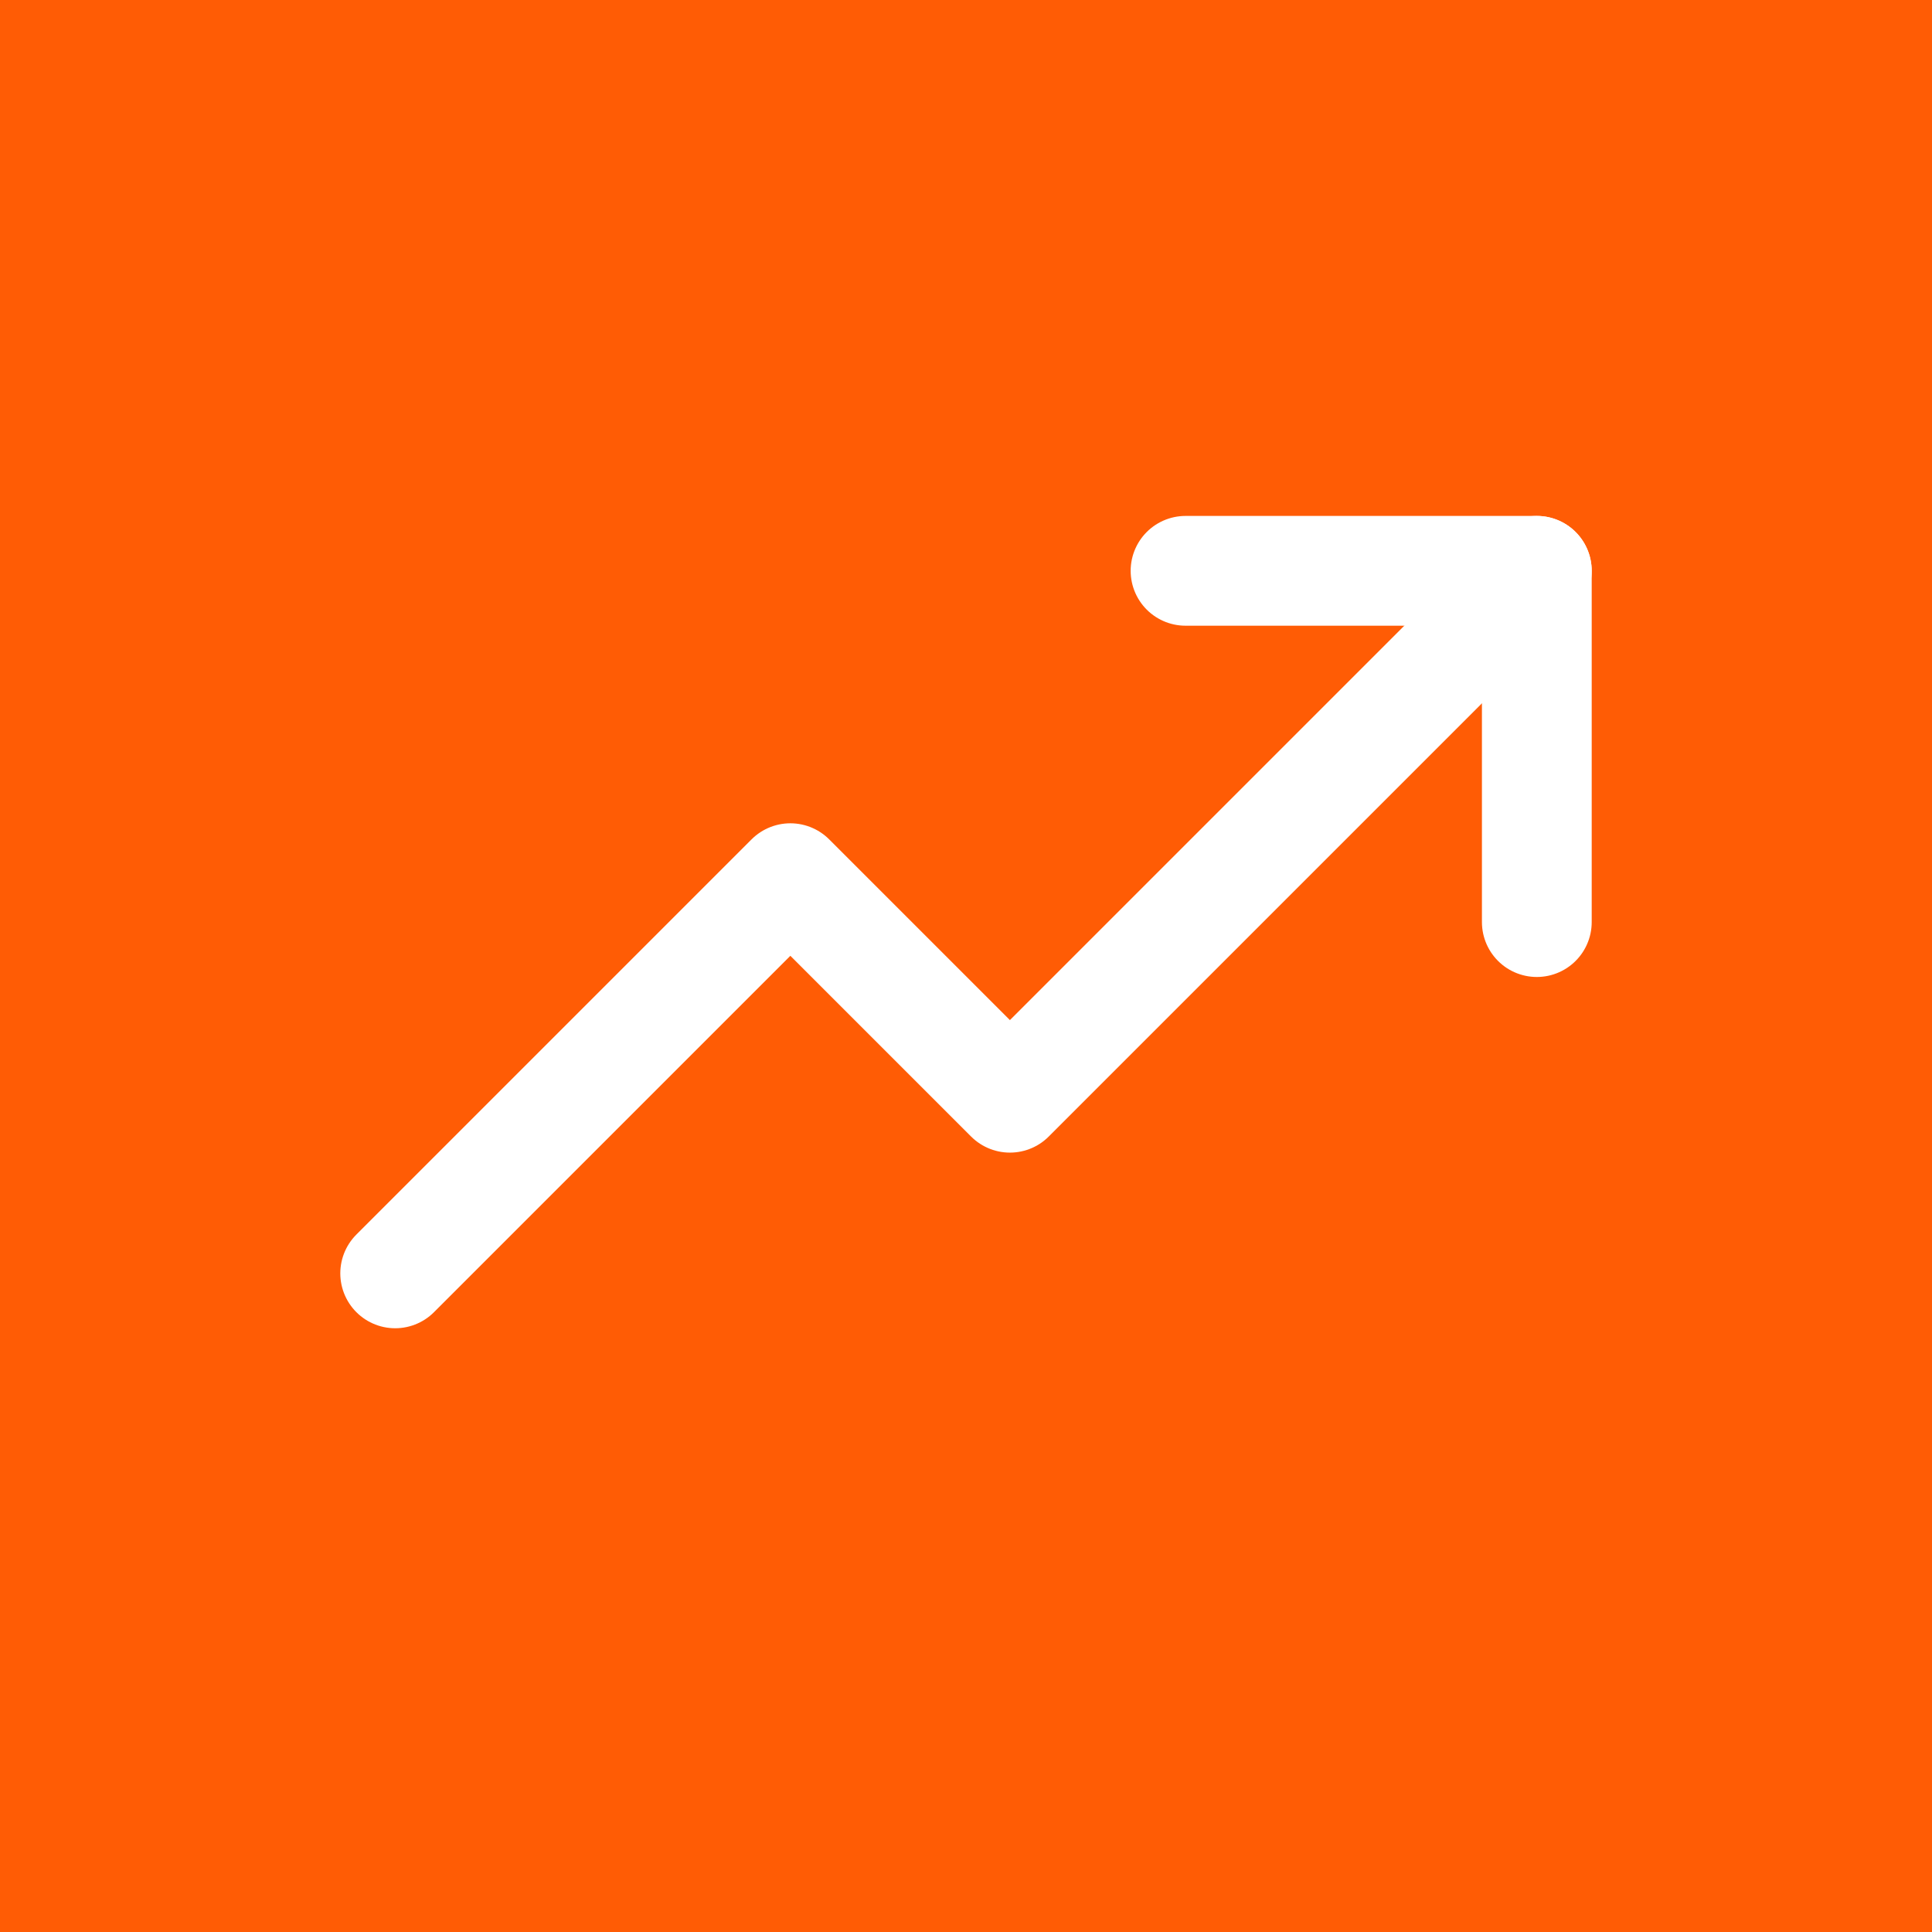
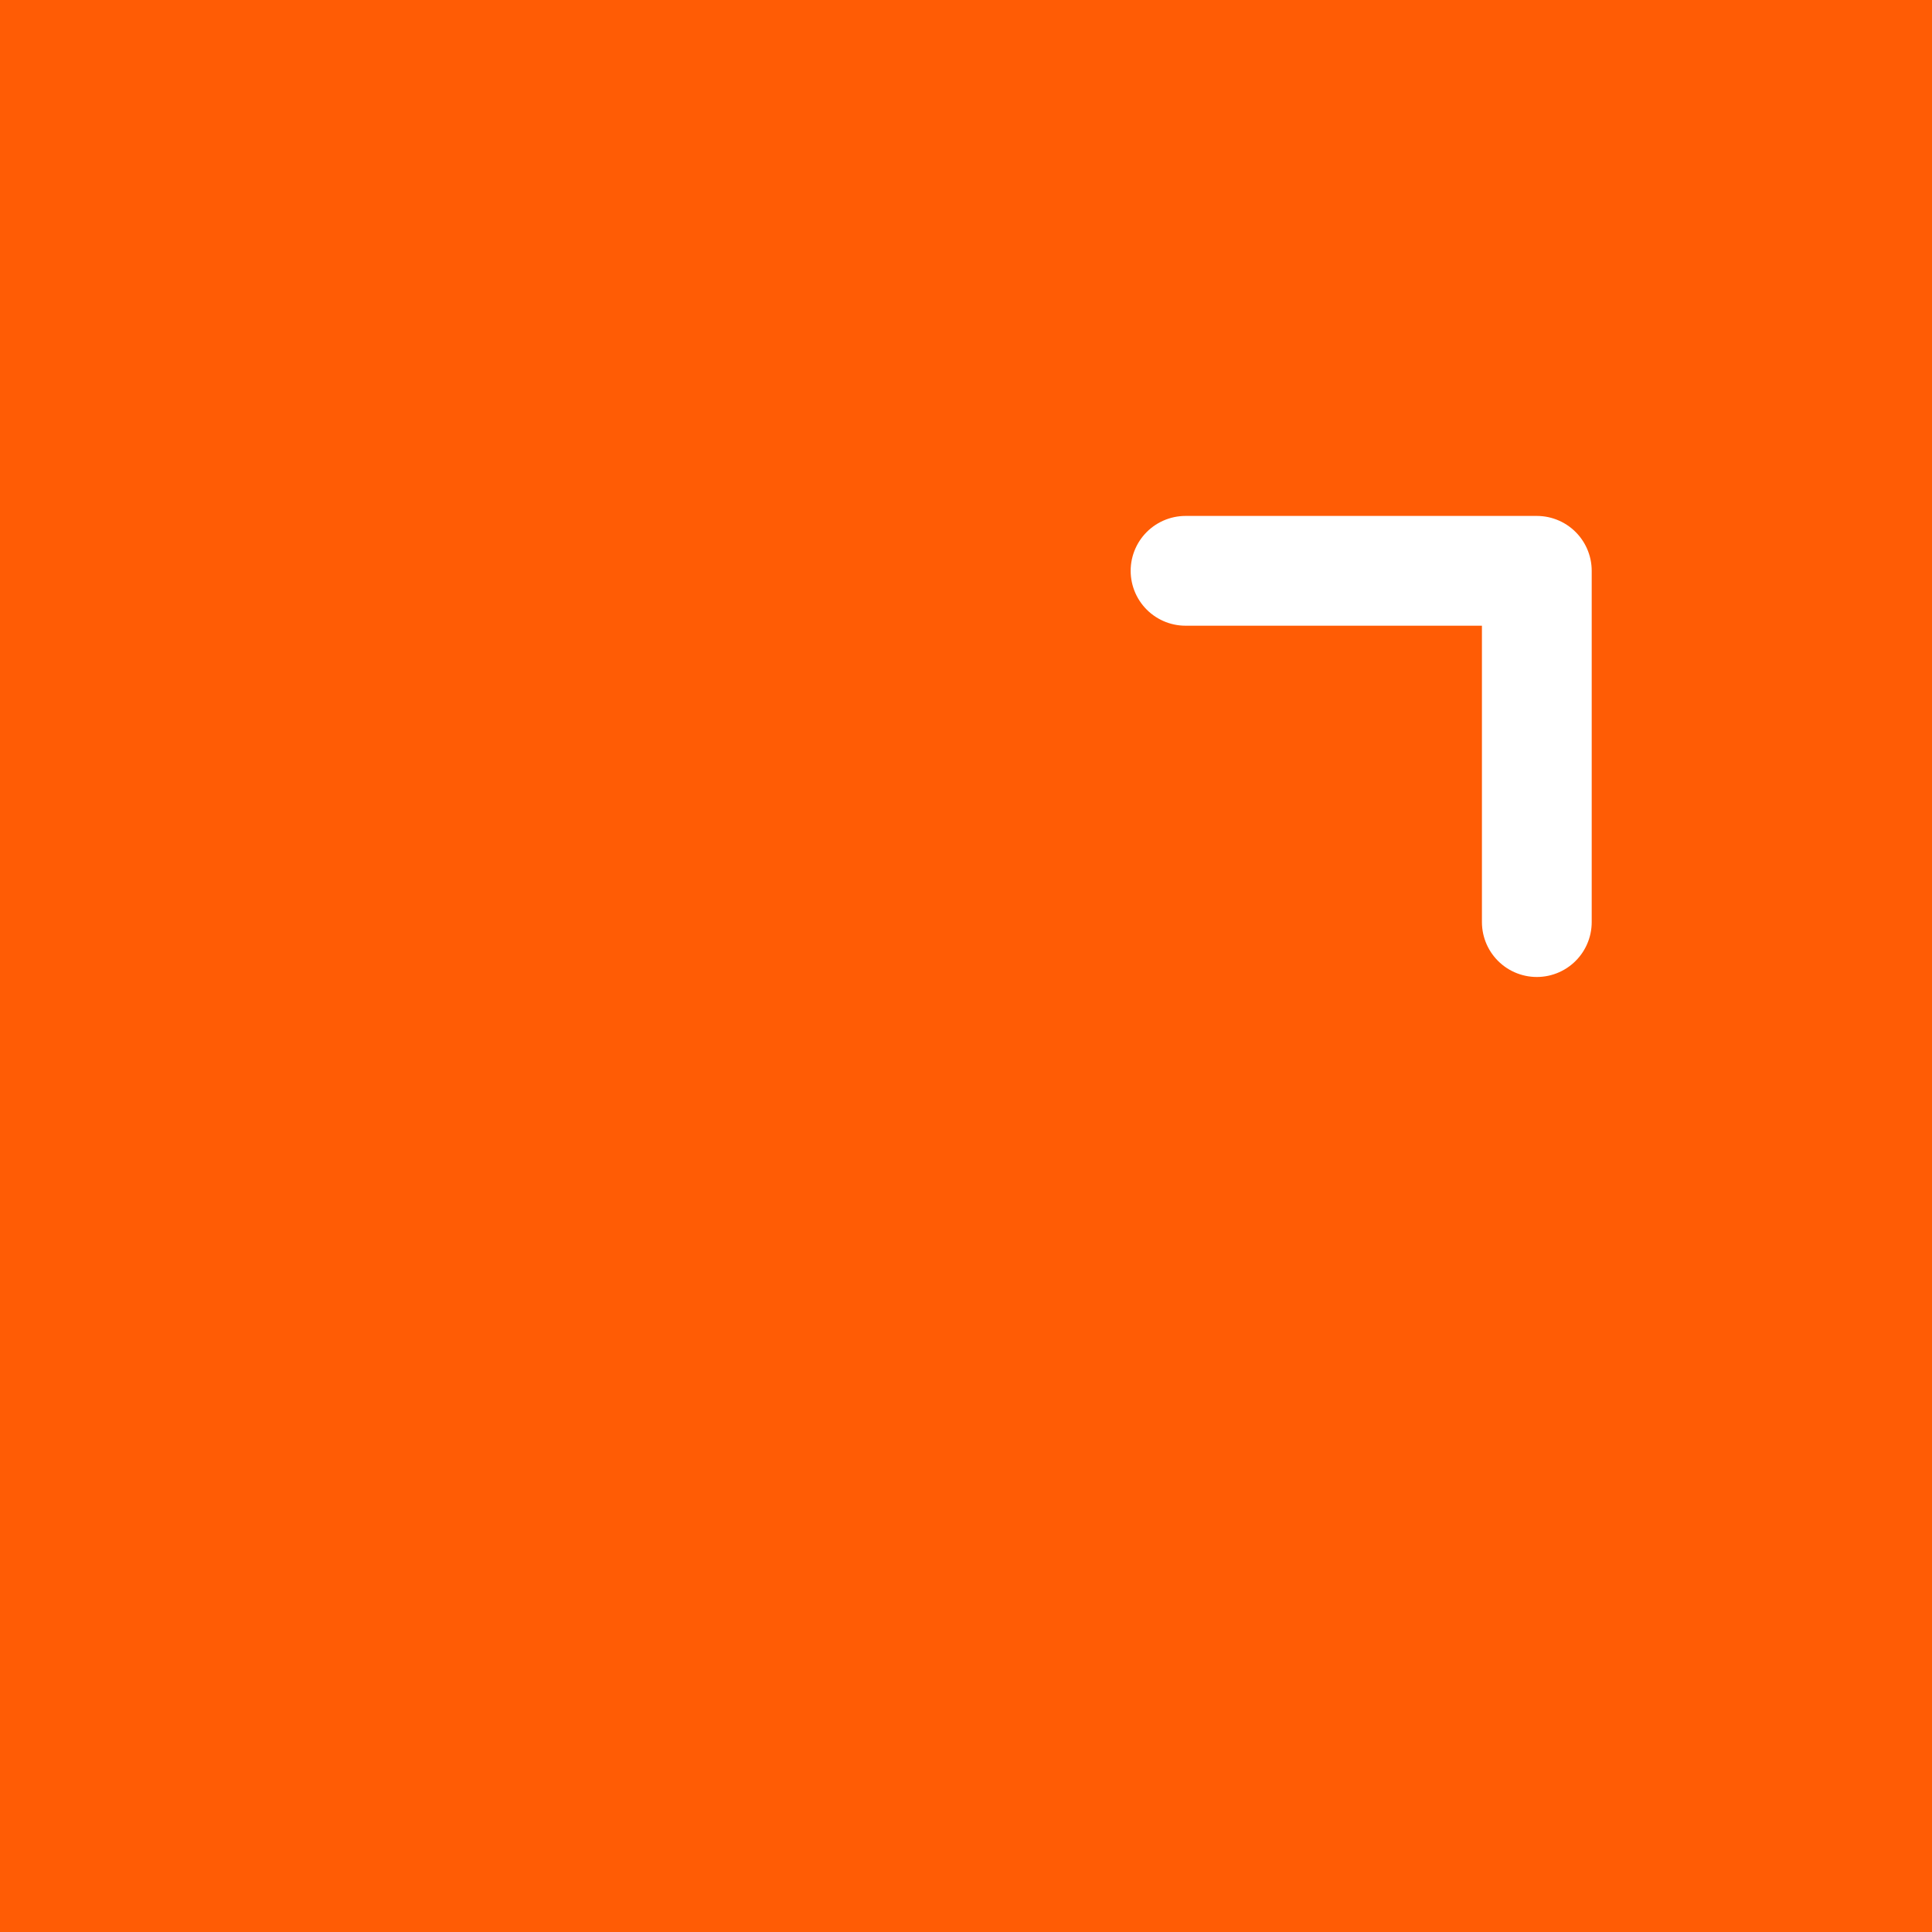
<svg xmlns="http://www.w3.org/2000/svg" width="44" height="44" viewBox="0 0 44 44" fill="none">
  <rect width="44" height="44" fill="#FF5C05" />
  <g clip-path="url(#clip0_1086_22868)">
-     <path d="M35 13L23 25L18 20L9 29" stroke="white" stroke-width="2.5" stroke-linecap="round" stroke-linejoin="round" />
    <path d="M35 21V13H27" stroke="white" stroke-width="2.5" stroke-linecap="round" stroke-linejoin="round" />
  </g>
  <defs>
    <clipPath id="clip0_1086_22868">
      <rect width="32" height="32" fill="white" transform="translate(6 6)" />
    </clipPath>
  </defs>
</svg>